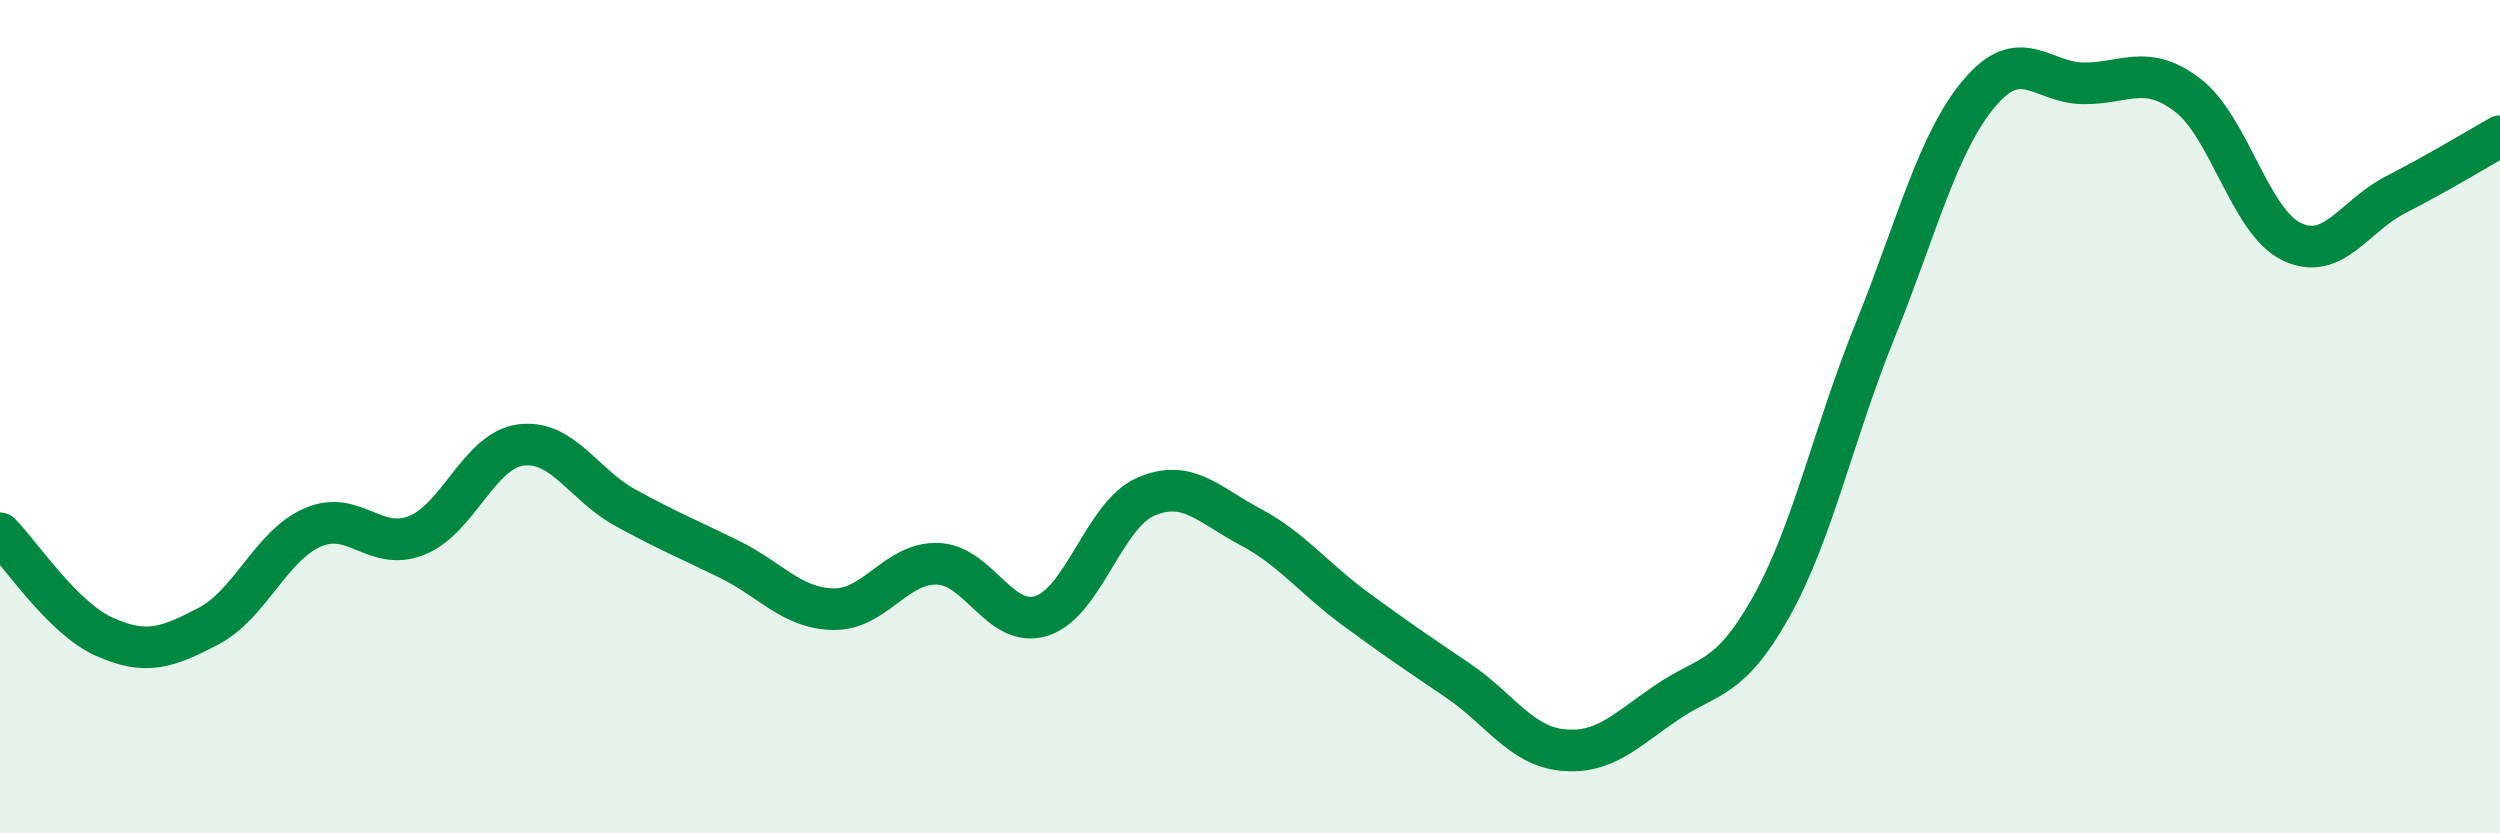
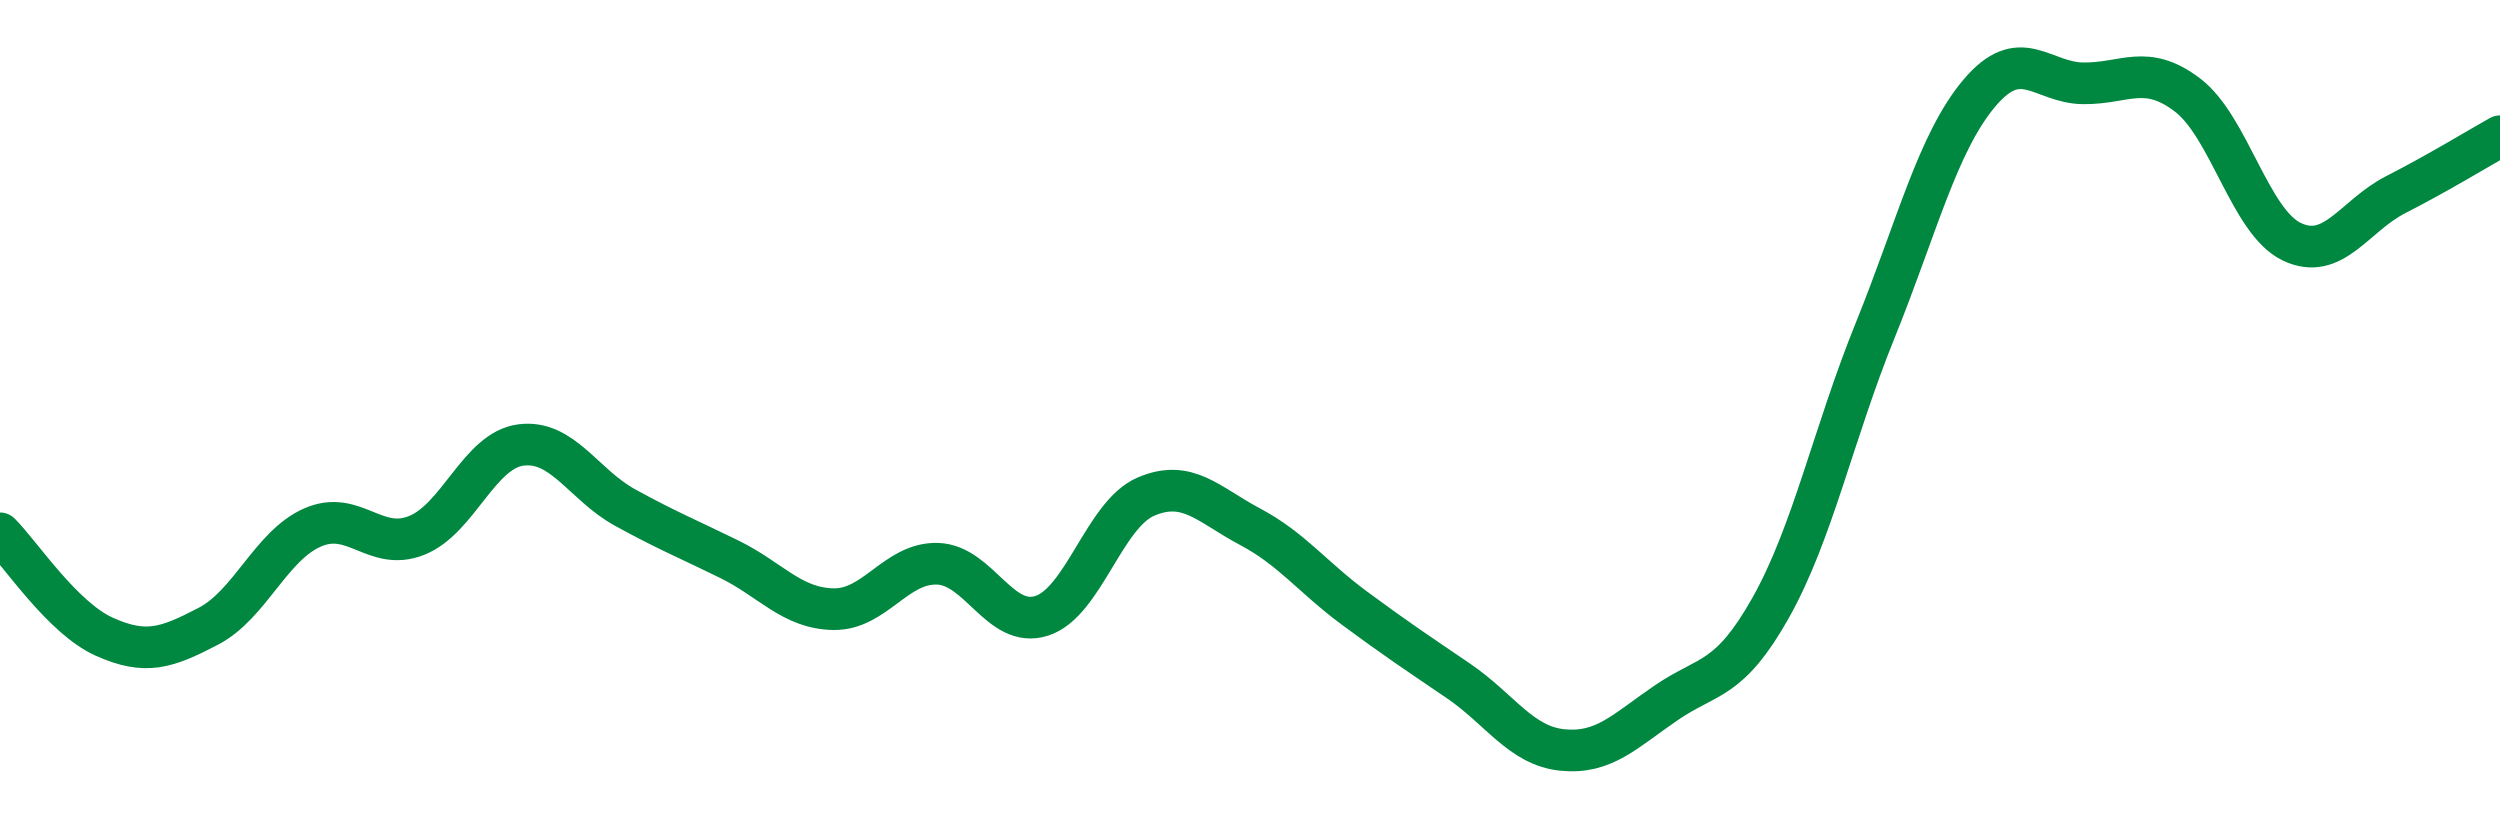
<svg xmlns="http://www.w3.org/2000/svg" width="60" height="20" viewBox="0 0 60 20">
-   <path d="M 0,12.8 C 0.5,13.3 1.5,14.83 2.5,15.28 C 3.5,15.73 4,15.55 5,15.03 C 6,14.51 6.5,13.1 7.5,12.66 C 8.5,12.22 9,13.25 10,12.85 C 11,12.45 11.5,10.81 12.5,10.68 C 13.5,10.55 14,11.63 15,12.18 C 16,12.73 16.5,12.93 17.5,13.42 C 18.5,13.91 19,14.6 20,14.62 C 21,14.64 21.5,13.5 22.5,13.53 C 23.5,13.56 24,15.1 25,14.78 C 26,14.46 26.5,12.35 27.5,11.92 C 28.5,11.49 29,12.11 30,12.64 C 31,13.17 31.5,13.85 32.5,14.59 C 33.5,15.33 34,15.66 35,16.34 C 36,17.02 36.5,17.9 37.5,18 C 38.5,18.1 39,17.54 40,16.86 C 41,16.18 41.5,16.36 42.5,14.58 C 43.5,12.8 44,10.41 45,7.94 C 46,5.47 46.5,3.43 47.5,2.24 C 48.5,1.05 49,1.99 50,2 C 51,2.01 51.5,1.52 52.5,2.28 C 53.5,3.04 54,5.32 55,5.8 C 56,6.28 56.5,5.18 57.5,4.67 C 58.5,4.16 59.5,3.55 60,3.27L60 20L0 20Z" fill="#008740" opacity="0.1" stroke-linecap="round" stroke-linejoin="round" />
  <path d="M 0,12.8 C 0.5,13.3 1.5,14.83 2.5,15.28 C 3.5,15.73 4,15.55 5,15.03 C 6,14.51 6.5,13.1 7.5,12.66 C 8.5,12.22 9,13.25 10,12.85 C 11,12.45 11.5,10.81 12.5,10.68 C 13.5,10.55 14,11.63 15,12.18 C 16,12.73 16.5,12.93 17.5,13.42 C 18.5,13.91 19,14.6 20,14.62 C 21,14.64 21.5,13.5 22.5,13.53 C 23.5,13.56 24,15.1 25,14.78 C 26,14.46 26.5,12.35 27.5,11.92 C 28.5,11.49 29,12.11 30,12.64 C 31,13.17 31.5,13.85 32.5,14.59 C 33.5,15.33 34,15.66 35,16.34 C 36,17.02 36.5,17.9 37.5,18 C 38.5,18.1 39,17.54 40,16.86 C 41,16.18 41.5,16.36 42.5,14.58 C 43.5,12.8 44,10.41 45,7.94 C 46,5.47 46.5,3.43 47.5,2.24 C 48.5,1.05 49,1.99 50,2 C 51,2.01 51.5,1.52 52.5,2.28 C 53.5,3.04 54,5.32 55,5.8 C 56,6.28 56.5,5.18 57.5,4.67 C 58.5,4.16 59.5,3.55 60,3.27" stroke="#008740" stroke-width="1" fill="none" stroke-linecap="round" stroke-linejoin="round" />
</svg>